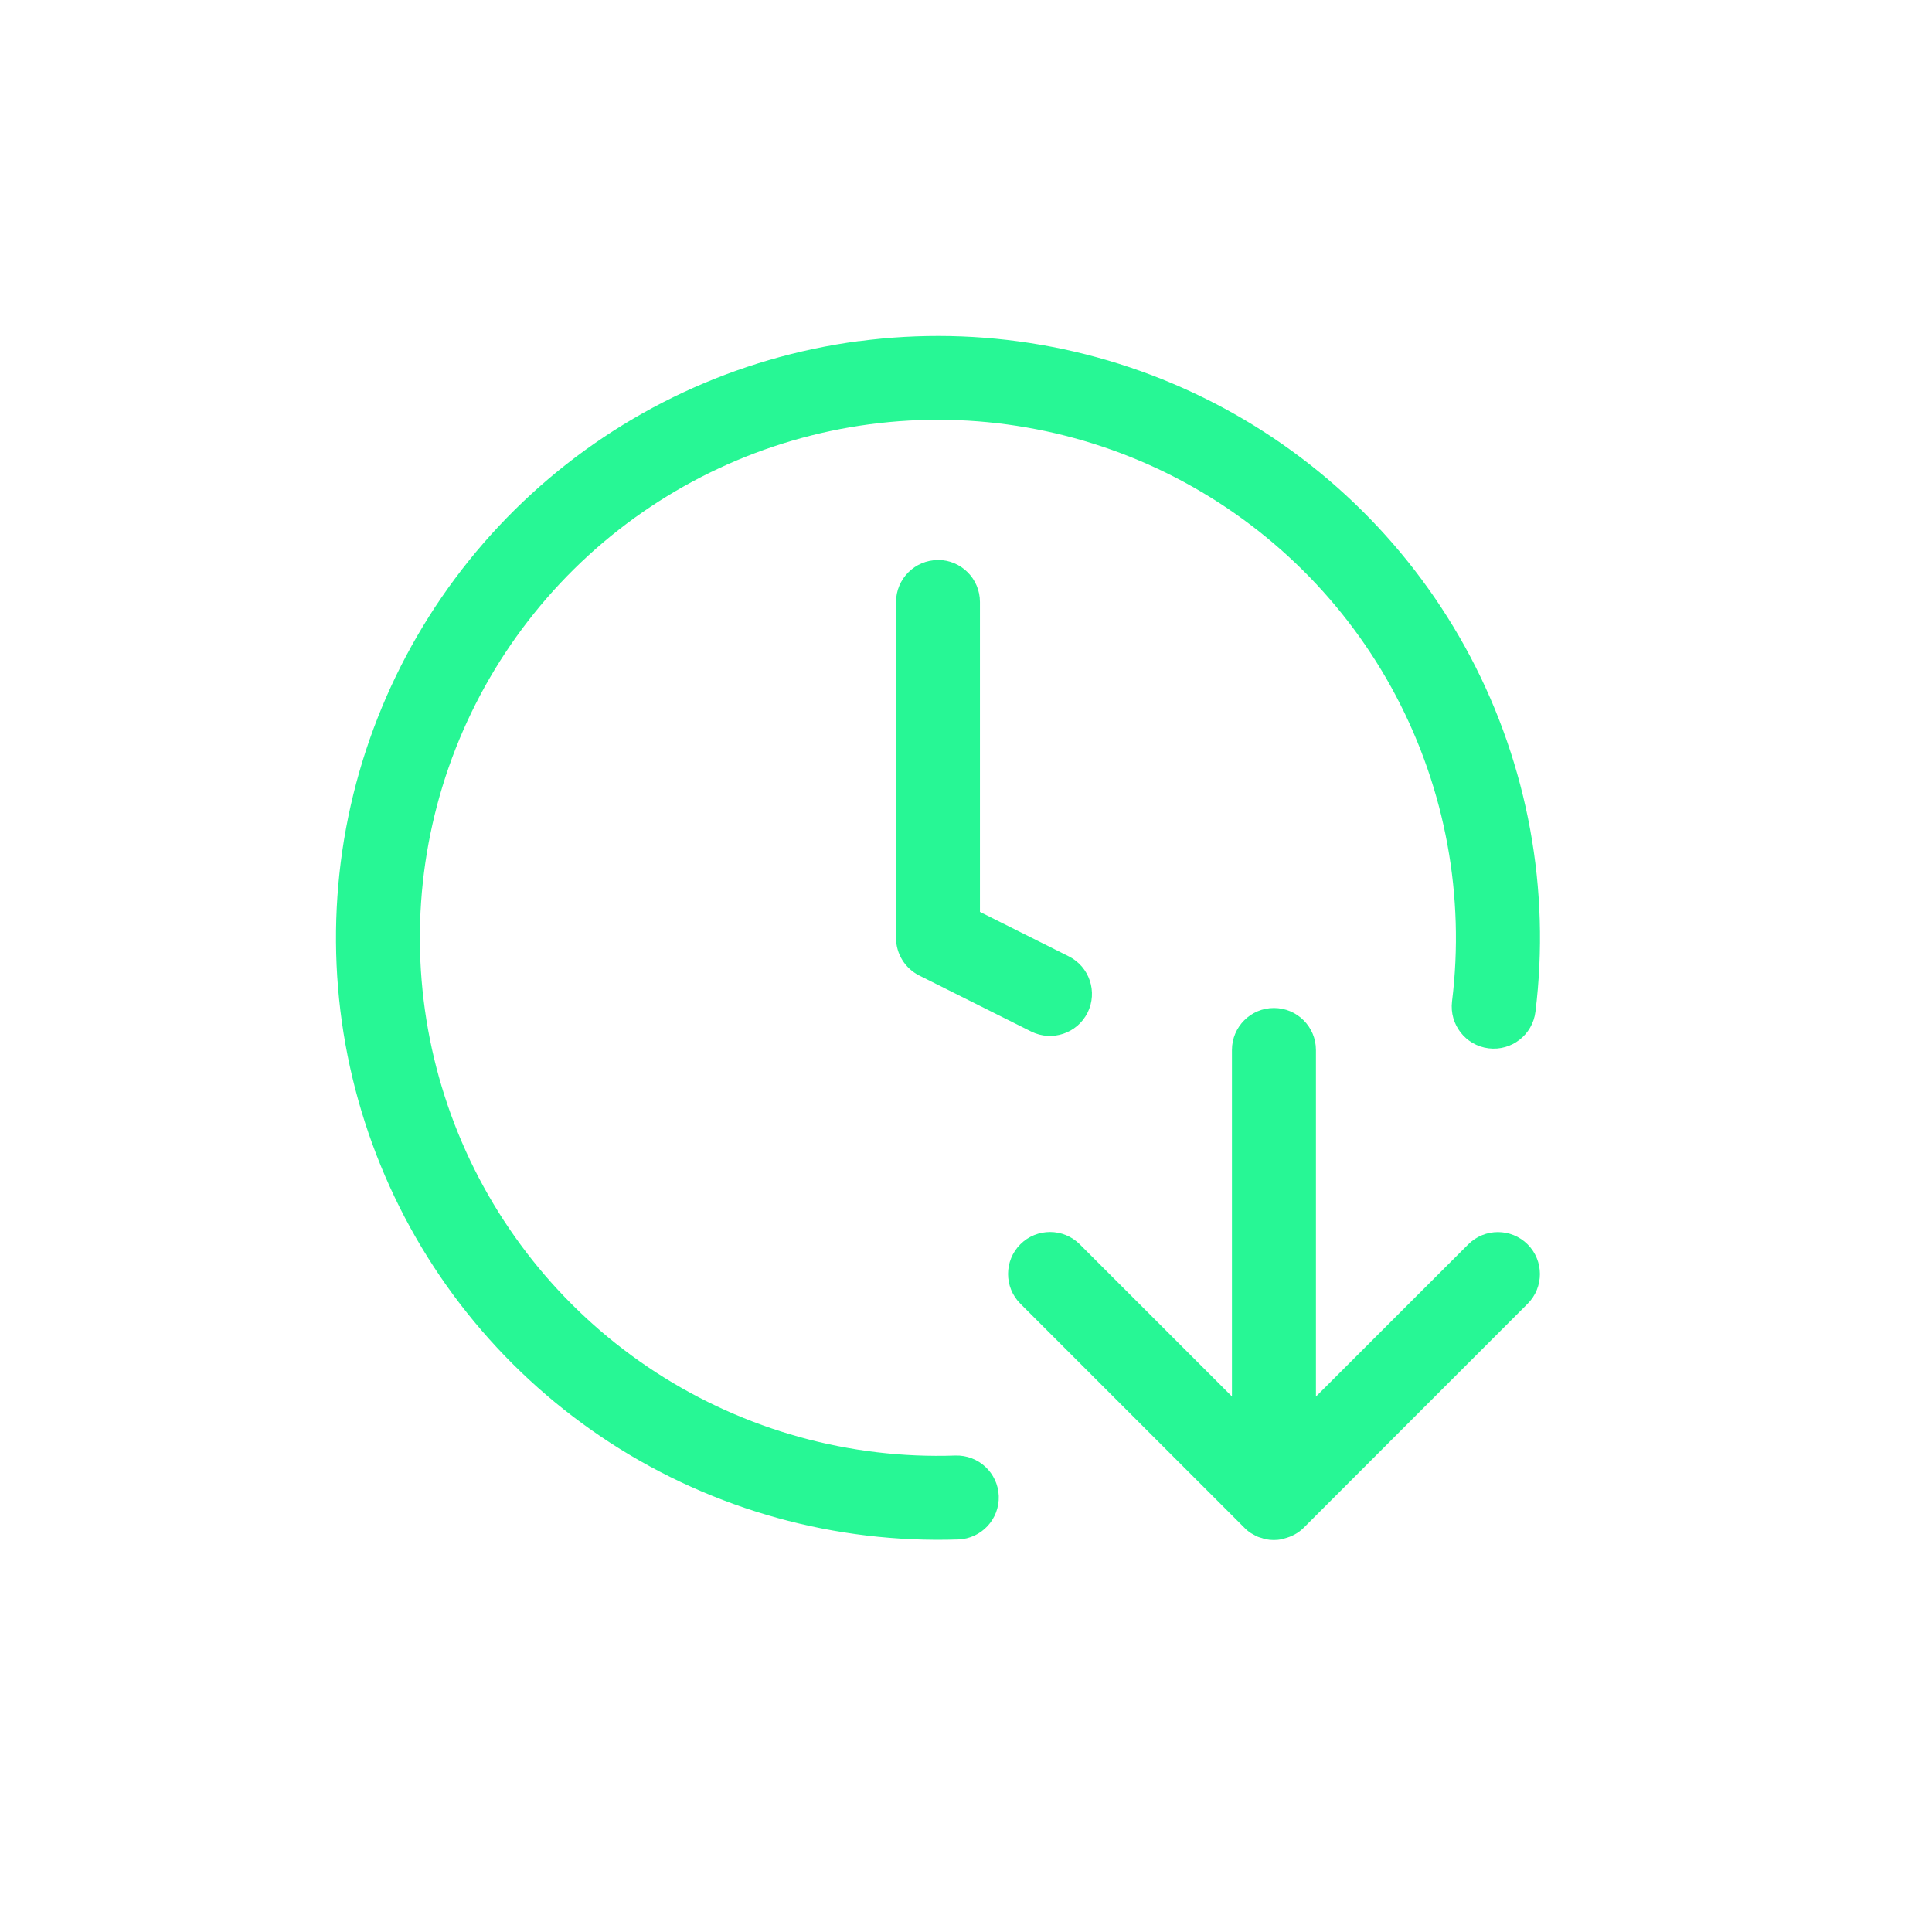
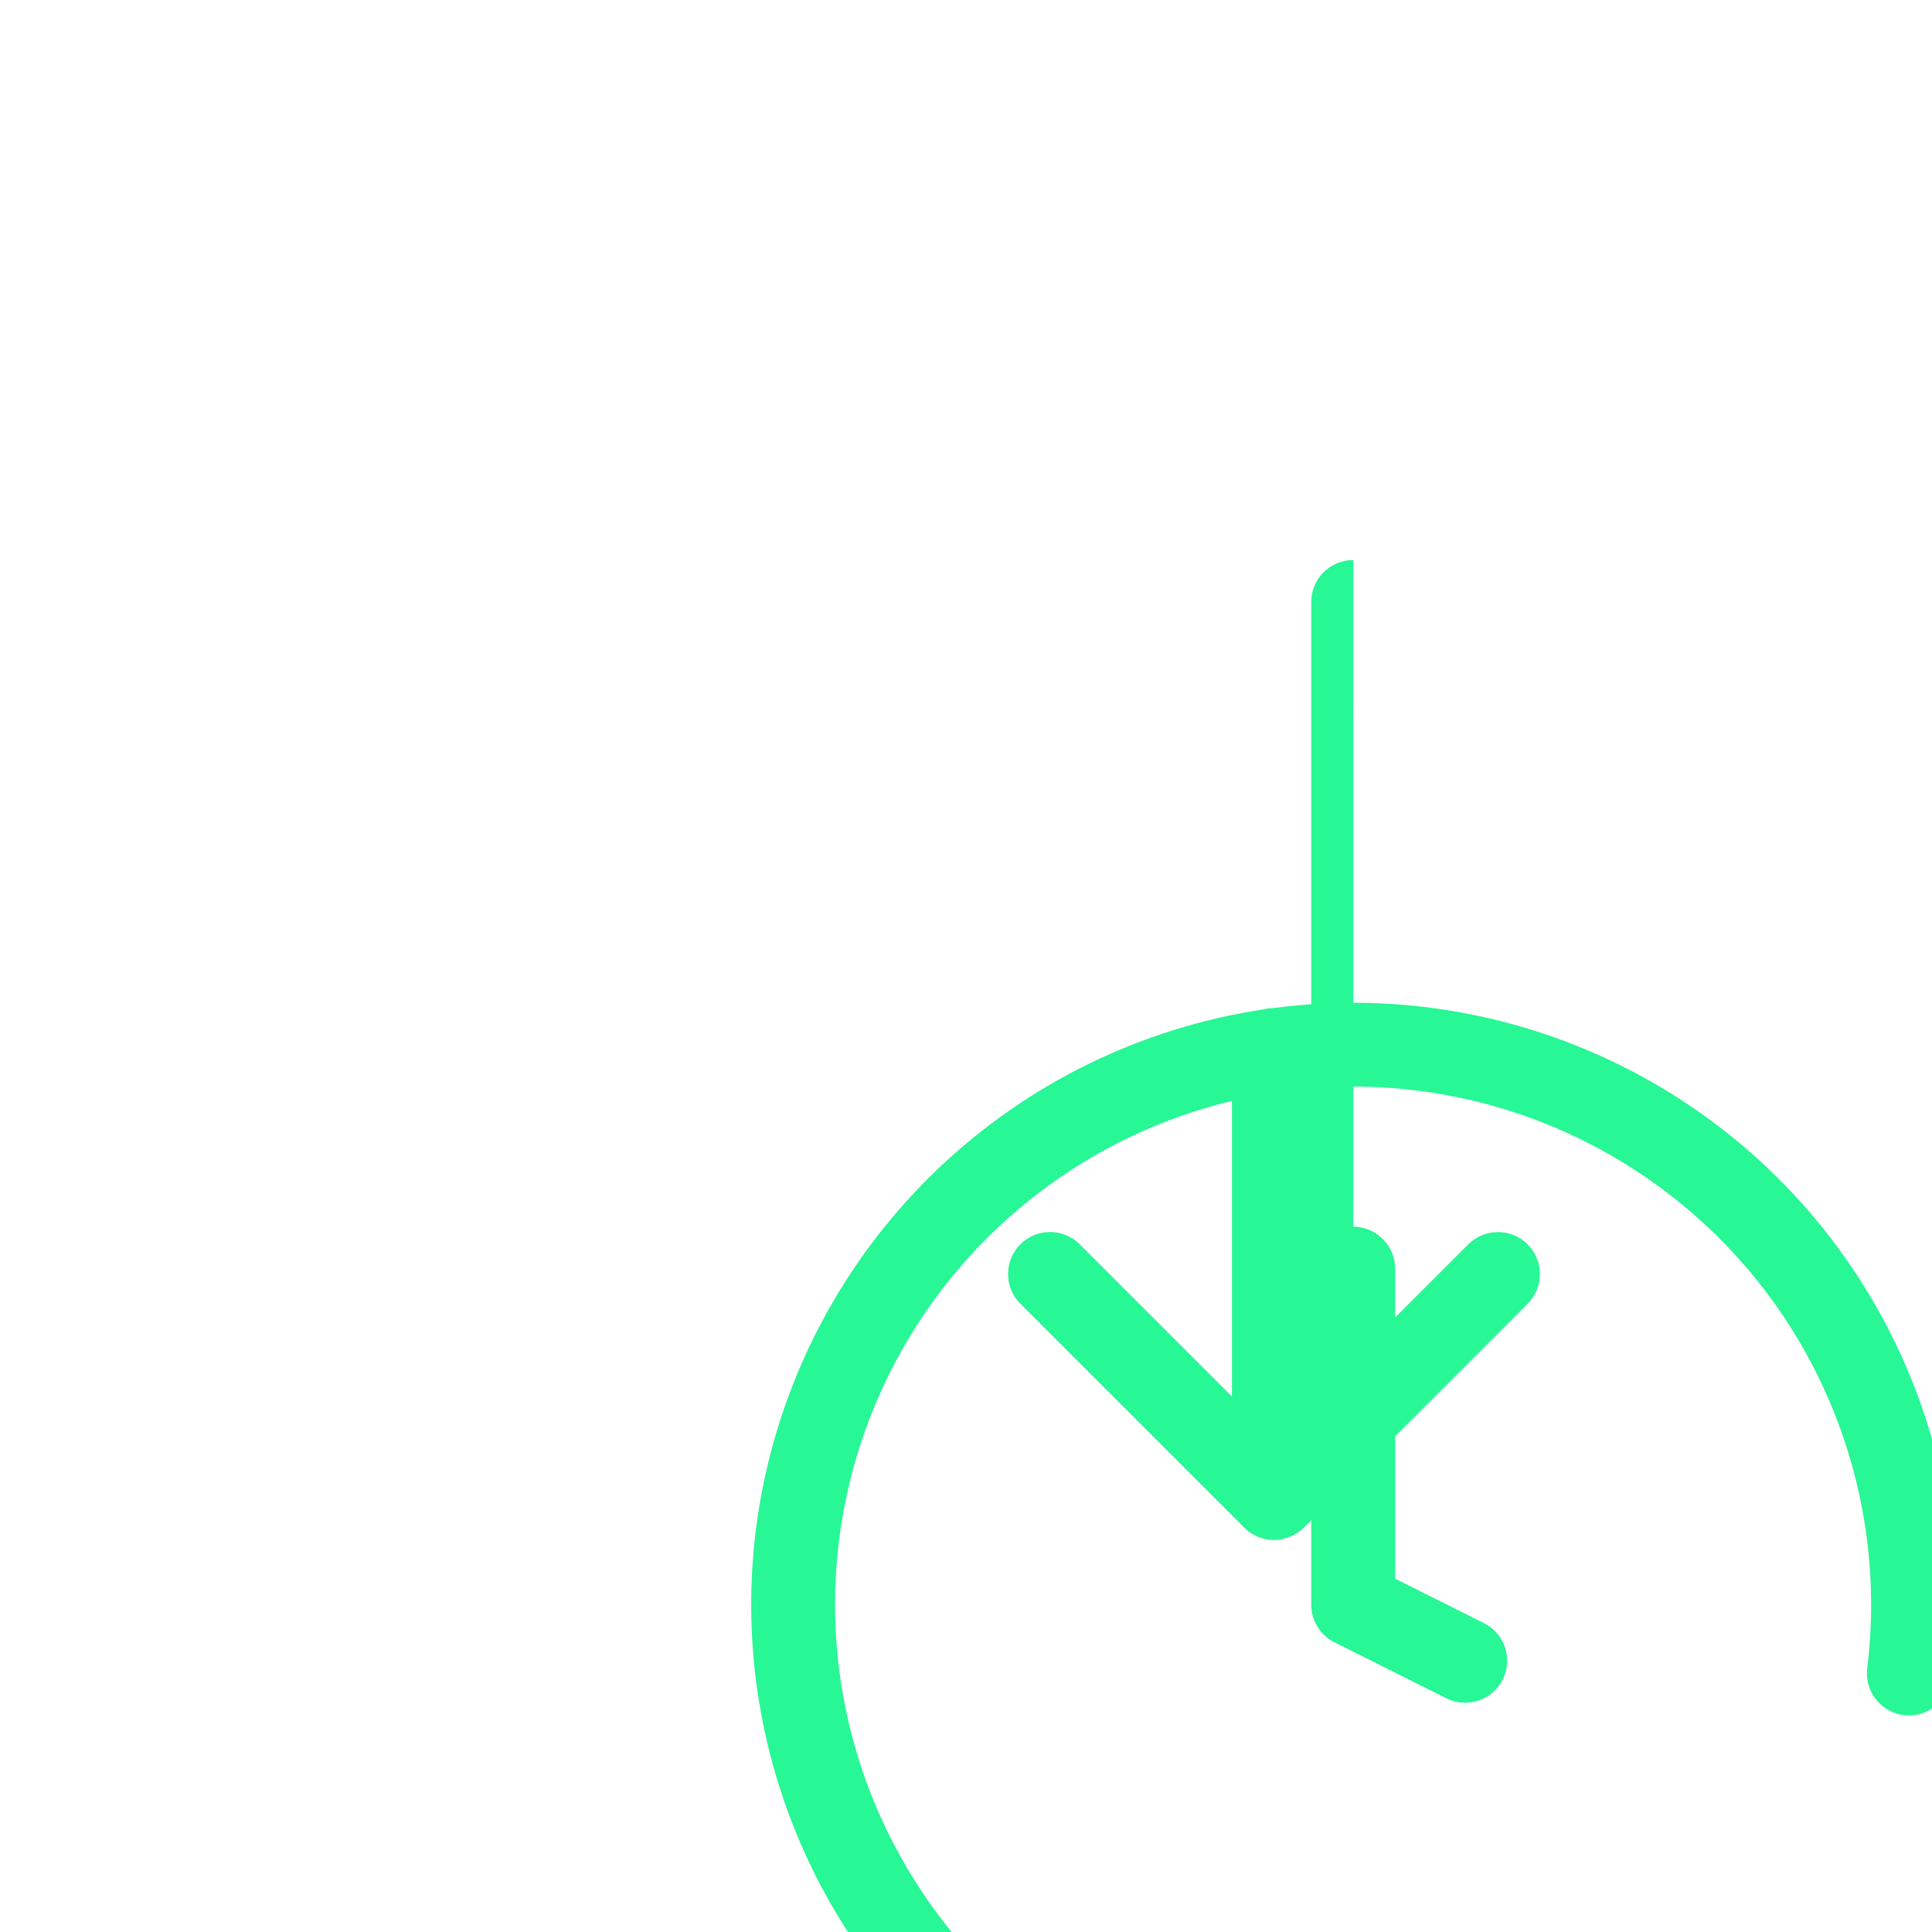
<svg xmlns="http://www.w3.org/2000/svg" width="23" height="23" viewBox="0 0 23 23" fill="none">
  <g filter="url(#filter0_d_40001394_2675)">
-     <path d="M15.166 12c.276 0 .5.224.5.5v4.126l1.813-1.812c.195-.195.512-.195.707 0 .195.195.195.512 0 .707l-2.666 2.667c-.065.065-.145.105-.229.127-.009.002-.019.007-.028.009-.065.013-.131.013-.195 0-.016-.003-.031-.009-.046-.014-.016-.005-.032-.008-.048-.015-.021-.009-.04-.02-.059-.031-.008-.005-.017-.008-.025-.014-.028-.018-.054-.04-.077-.064l-2.666-2.666c-.195-.195-.195-.512 0-.707.195-.195.512-.195.707 0l1.812 1.812V12.5c0-.276.224-.5.5-.5Zm-4.943-7.938c1.452-.193 2.929.064 4.231.736 1.302.672 2.367 1.727 3.051 3.022.684 1.296.954 2.771.774 4.225-.034.274-.284.469-.558.435-.274-.034-.468-.284-.435-.558.155-1.251-.079-2.521-.667-3.636-.588-1.115-1.505-2.022-2.625-2.601-1.12-.578-2.391-.8-3.641-.634-1.25.166-2.418.711-3.349 1.562-.93.851-1.579 1.967-1.855 3.197-.277 1.23-.17 2.515.306 3.683.476 1.167 1.299 2.161 2.357 2.847 1.058.685 2.301 1.031 3.561.988.276-.009.507.207.517.482.009.276-.207.507-.482.517-1.464.049-2.909-.352-4.139-1.148-1.23-.797-2.186-1.951-2.739-3.308-.553-1.357-.677-2.851-.355-4.28.322-1.429 1.075-2.726 2.156-3.715 1.081-.989 2.439-1.622 3.892-1.815Zm.943 2.604c.276 0 .5.224.5.5v3.69l1.057.529c.247.123.347.424.224.671-.124.247-.424.347-.671.224l-1.333-.667c-.169-.085-.276-.258-.276-.447V7.167c0-.276.224-.5.5-.5Z" fill="#27F795" />
+     <path d="M15.166 12c.276 0 .5.224.5.5v4.126l1.813-1.812c.195-.195.512-.195.707 0 .195.195.195.512 0 .707l-2.666 2.667c-.065.065-.145.105-.229.127-.009.002-.019.007-.028.009-.065.013-.131.013-.195 0-.016-.003-.031-.009-.046-.014-.016-.005-.032-.008-.048-.015-.021-.009-.04-.02-.059-.031-.008-.005-.017-.008-.025-.014-.028-.018-.054-.04-.077-.064l-2.666-2.666c-.195-.195-.195-.512 0-.707.195-.195.512-.195.707 0l1.812 1.812V12.5c0-.276.224-.5.5-.5Zc1.452-.193 2.929.064 4.231.736 1.302.672 2.367 1.727 3.051 3.022.684 1.296.954 2.771.774 4.225-.034.274-.284.469-.558.435-.274-.034-.468-.284-.435-.558.155-1.251-.079-2.521-.667-3.636-.588-1.115-1.505-2.022-2.625-2.601-1.12-.578-2.391-.8-3.641-.634-1.25.166-2.418.711-3.349 1.562-.93.851-1.579 1.967-1.855 3.197-.277 1.23-.17 2.515.306 3.683.476 1.167 1.299 2.161 2.357 2.847 1.058.685 2.301 1.031 3.561.988.276-.009.507.207.517.482.009.276-.207.507-.482.517-1.464.049-2.909-.352-4.139-1.148-1.23-.797-2.186-1.951-2.739-3.308-.553-1.357-.677-2.851-.355-4.28.322-1.429 1.075-2.726 2.156-3.715 1.081-.989 2.439-1.622 3.892-1.815Zm.943 2.604c.276 0 .5.224.5.5v3.69l1.057.529c.247.123.347.424.224.671-.124.247-.424.347-.671.224l-1.333-.667c-.169-.085-.276-.258-.276-.447V7.167c0-.276.224-.5.5-.5Z" fill="#27F795" />
  </g>
  <defs>
    <filter id="filter0_d_40001394_2675" x="0" y="0" width="22.334" height="22.333" filterUnits="userSpaceOnUse" color-interpolation-filters="sRGB">
      <feFlood flood-opacity="0" result="BackgroundImageFix" />
      <feColorMatrix in="SourceAlpha" values="0 0 0 0 0 0 0 0 0 0 0 0 0 0 0 0 0 0 127 0" result="hardAlpha" />
      <feOffset />
      <feGaussianBlur stdDeviation="2" />
      <feComposite in2="hardAlpha" operator="out" />
      <feColorMatrix values="0 0 0 0 0.153 0 0 0 0 0.969 0 0 0 0 0.584 0 0 0 0.62 0" />
      <feBlend in2="BackgroundImageFix" result="effect1_dropShadow_40001394_2675" />
      <feBlend in="SourceGraphic" in2="effect1_dropShadow_40001394_2675" result="shape" />
    </filter>
  </defs>
</svg>